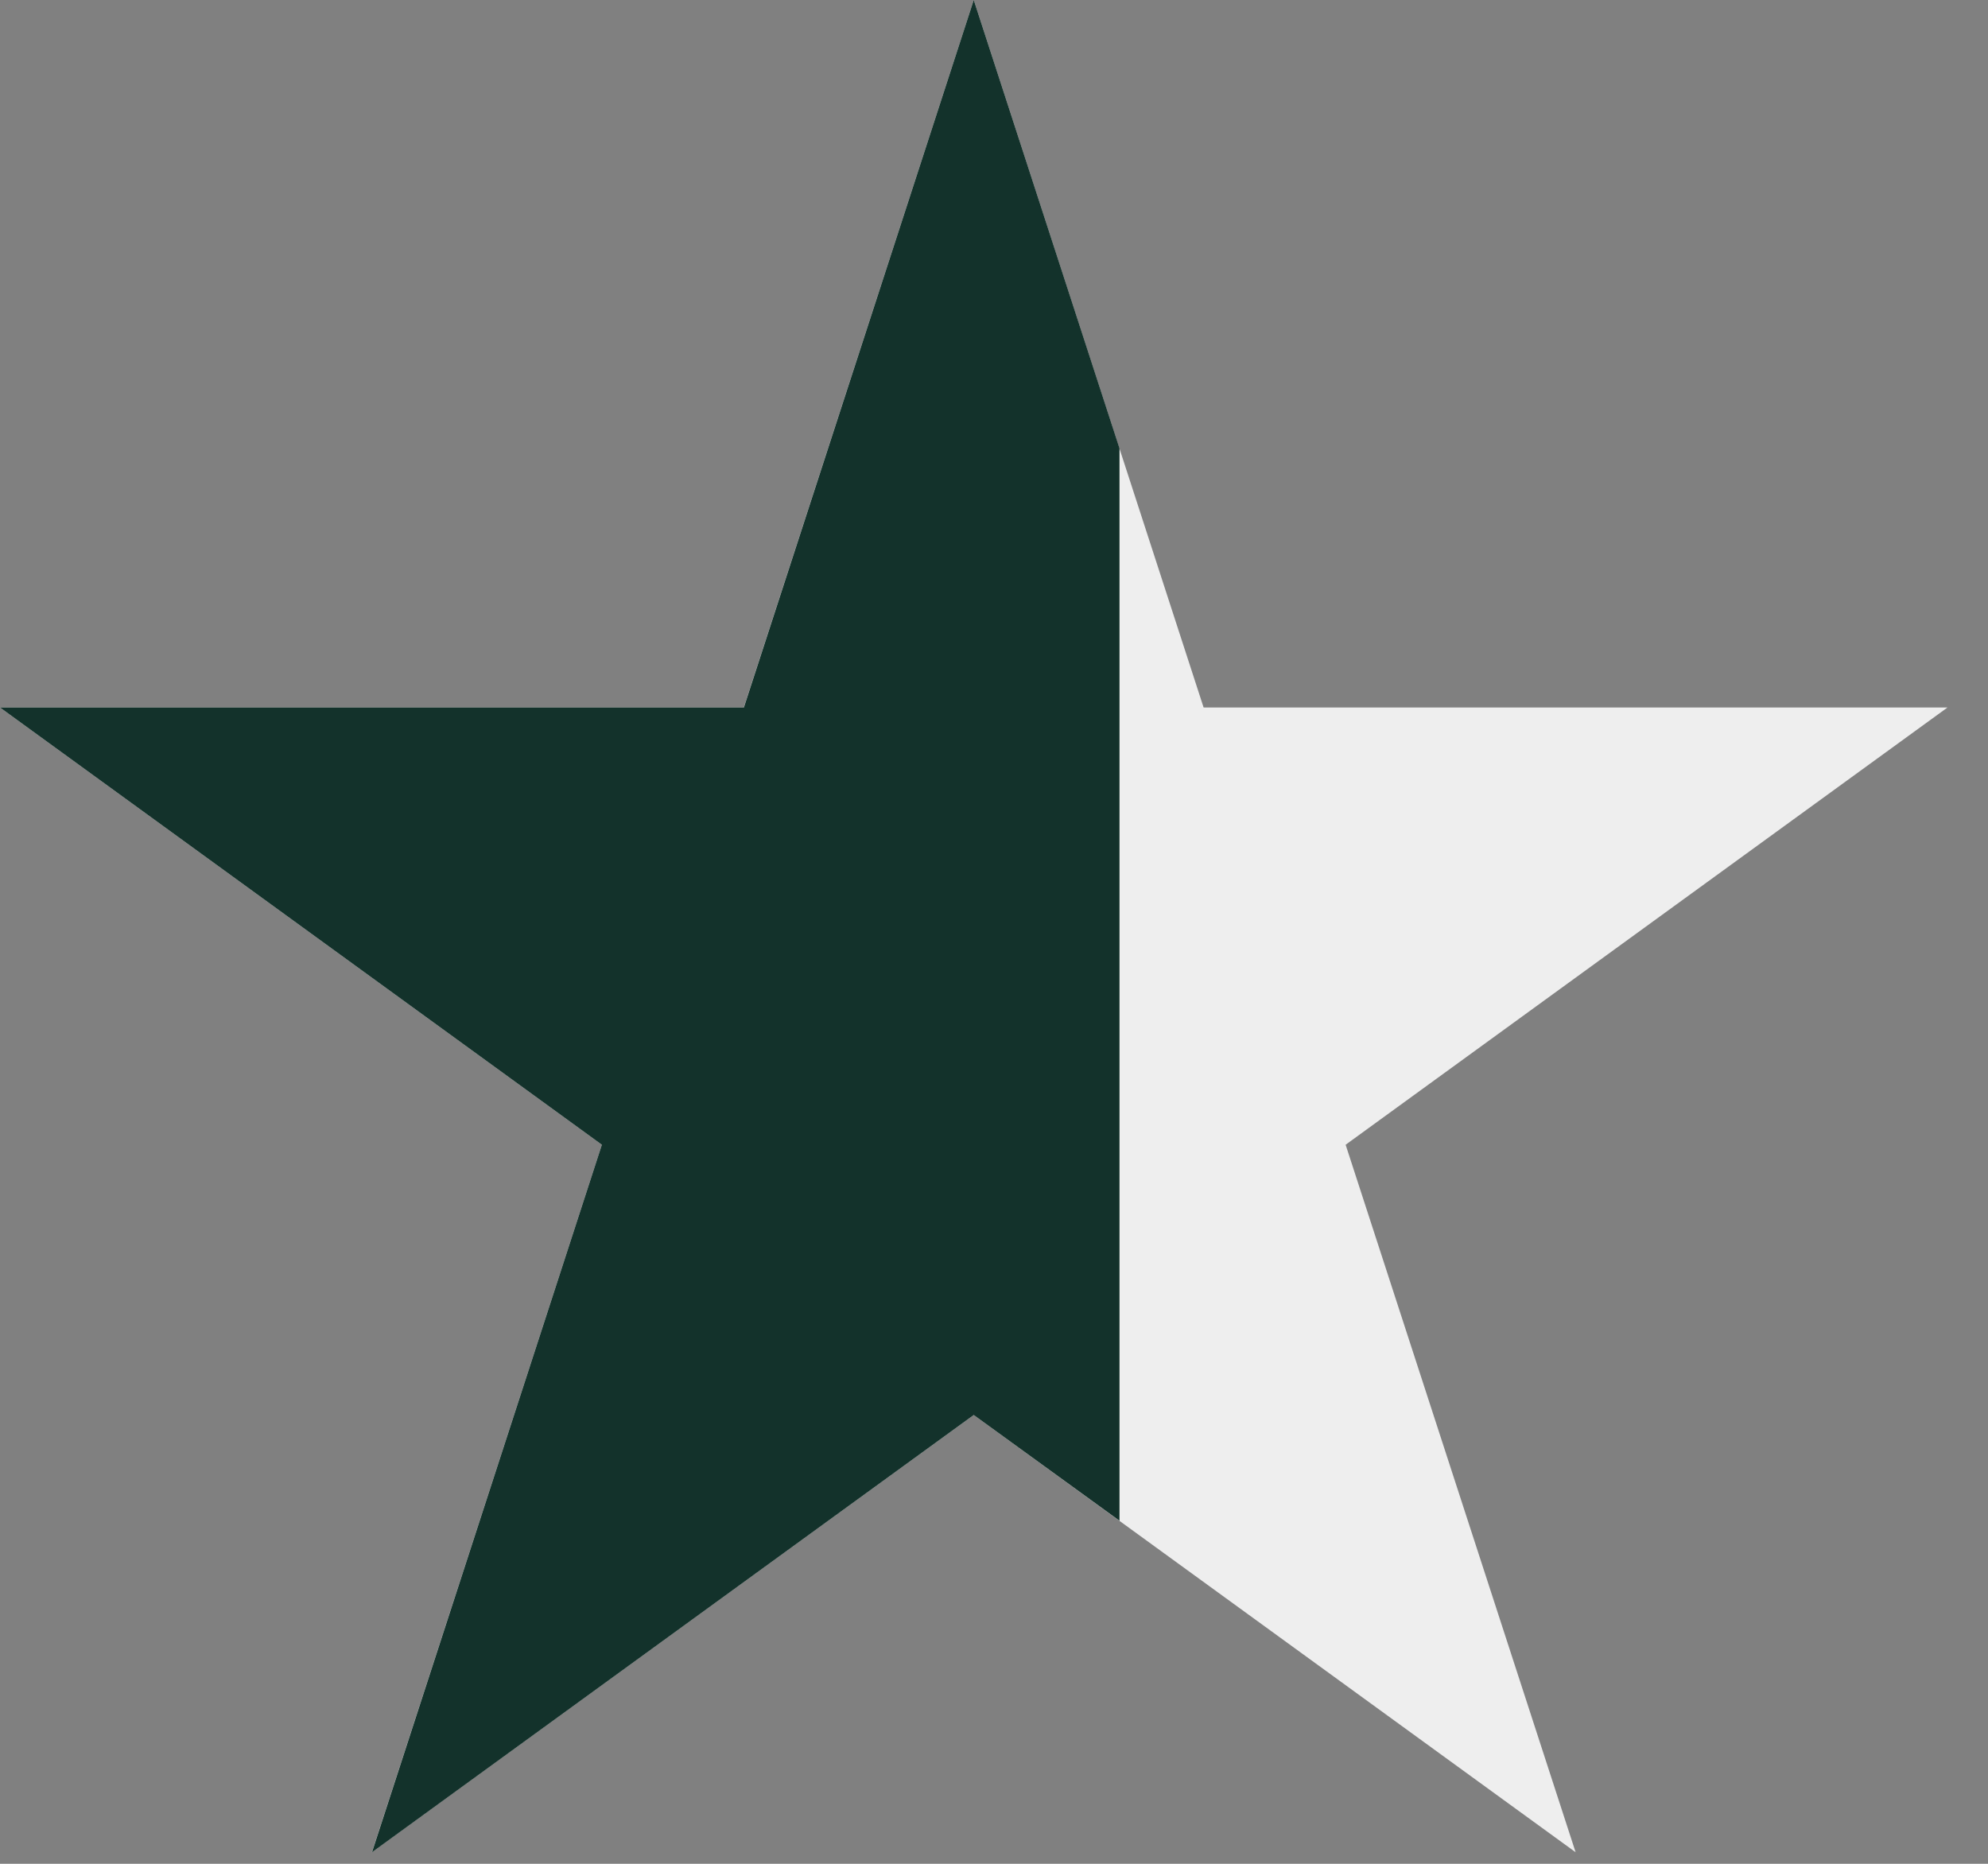
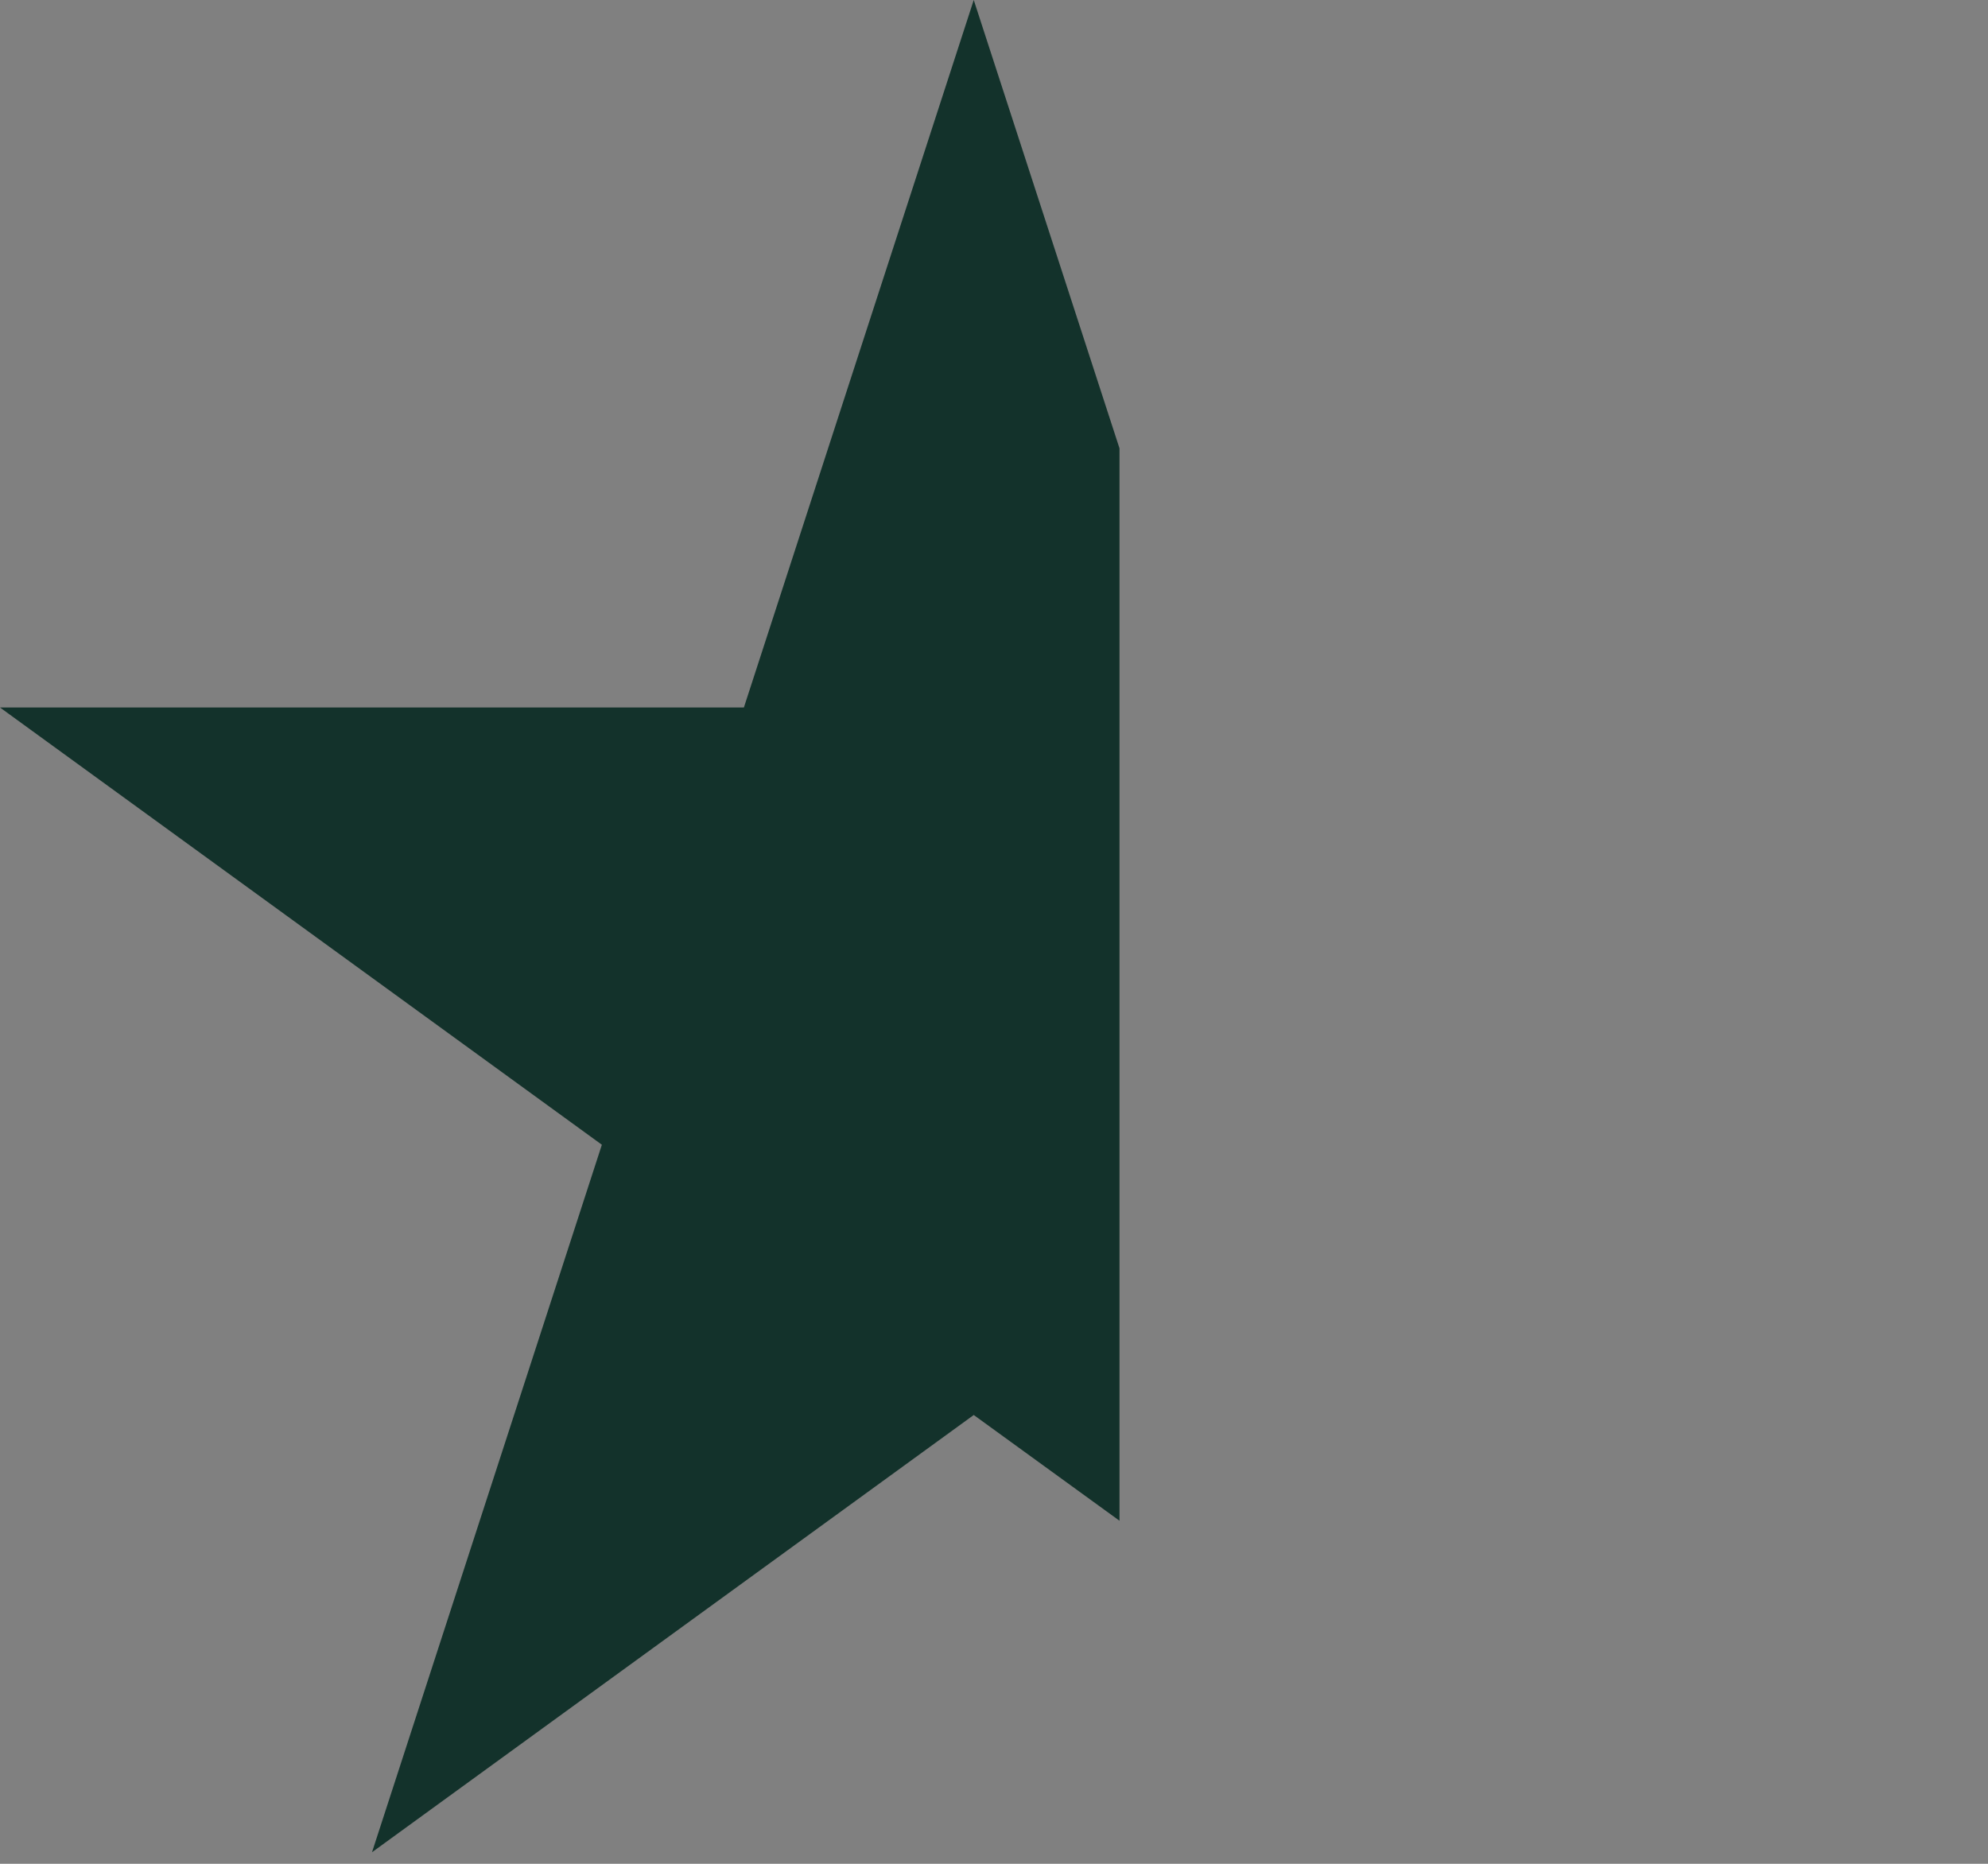
<svg xmlns="http://www.w3.org/2000/svg" width="16" height="15" viewBox="0 0 16 15" fill="none">
  <rect x="0" y="0" width="16" height="15" fill="#808080" stroke="none" />
-   <path d="M9.687 5.694H15.674L10.83 9.213L12.681 14.907L7.837 11.388L2.993 14.907L4.844 9.213L0 5.694H5.986L7.837 0L9.687 5.694Z" fill="#EEEEEE" />
  <path d="M9.01 3.608V12.239L7.837 11.388L2.994 14.907L4.844 9.213L0 5.694H5.987L7.837 0L9.01 3.608Z" fill="#13322B" />
</svg>